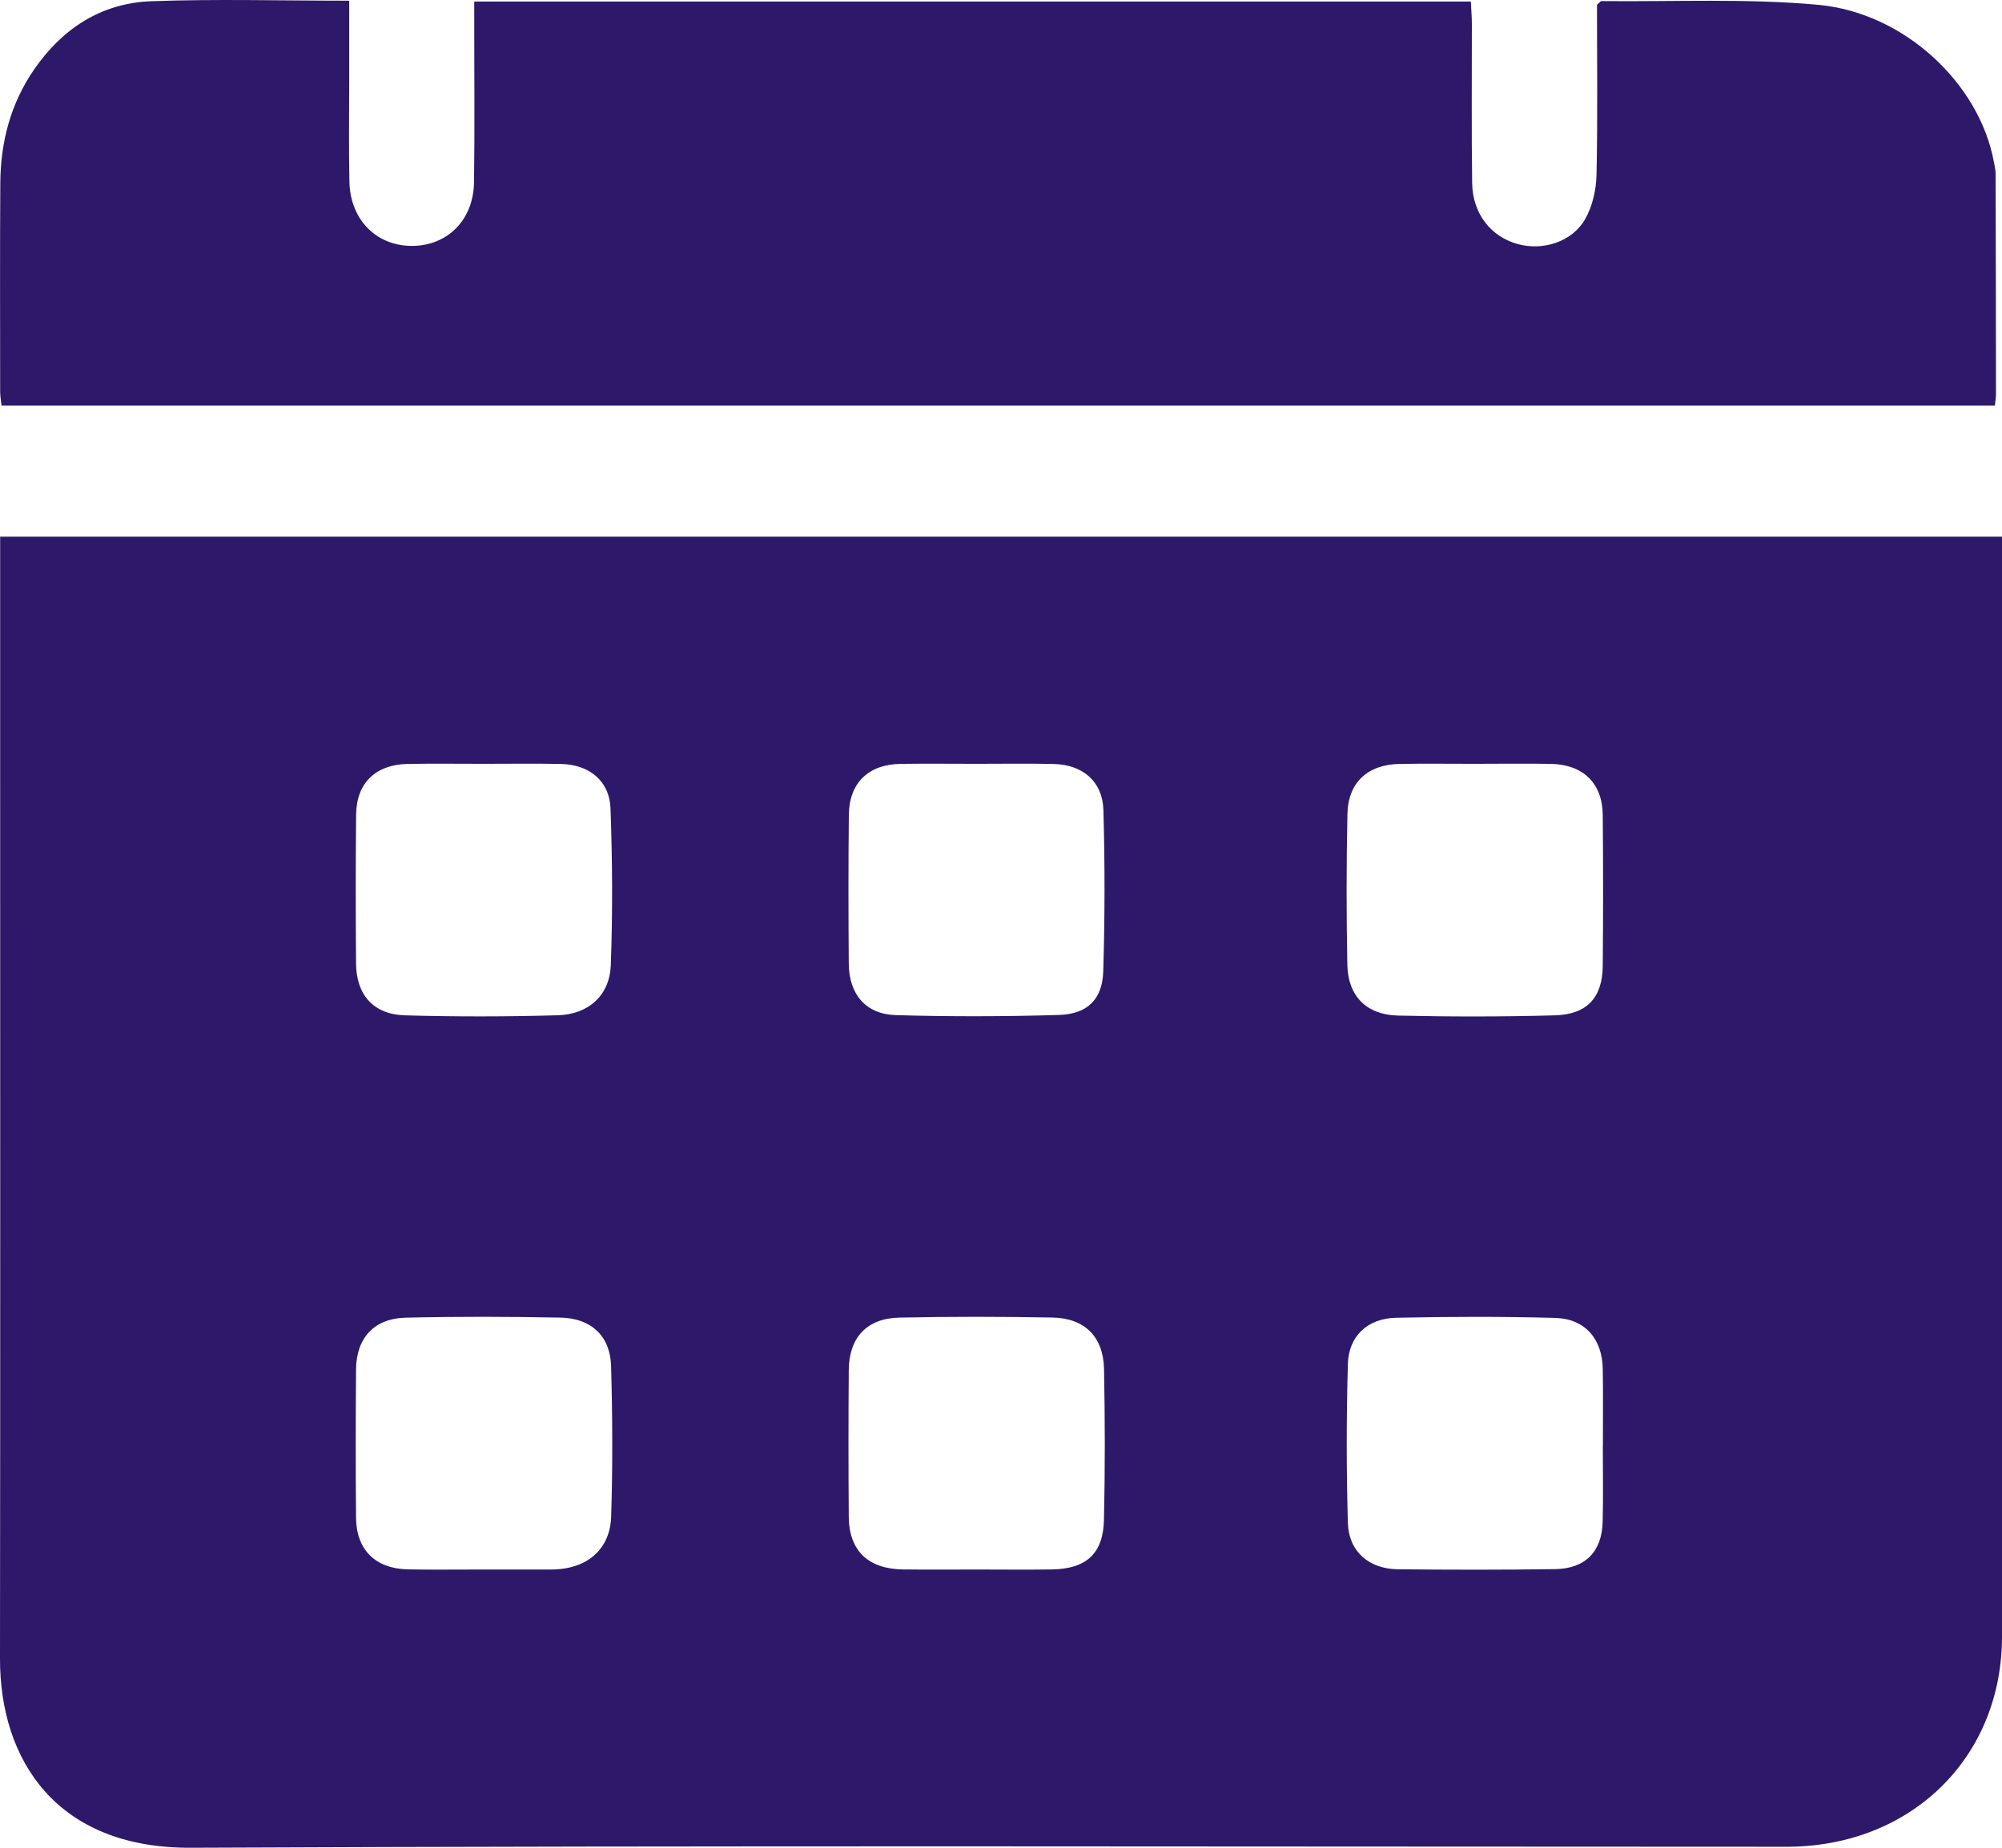
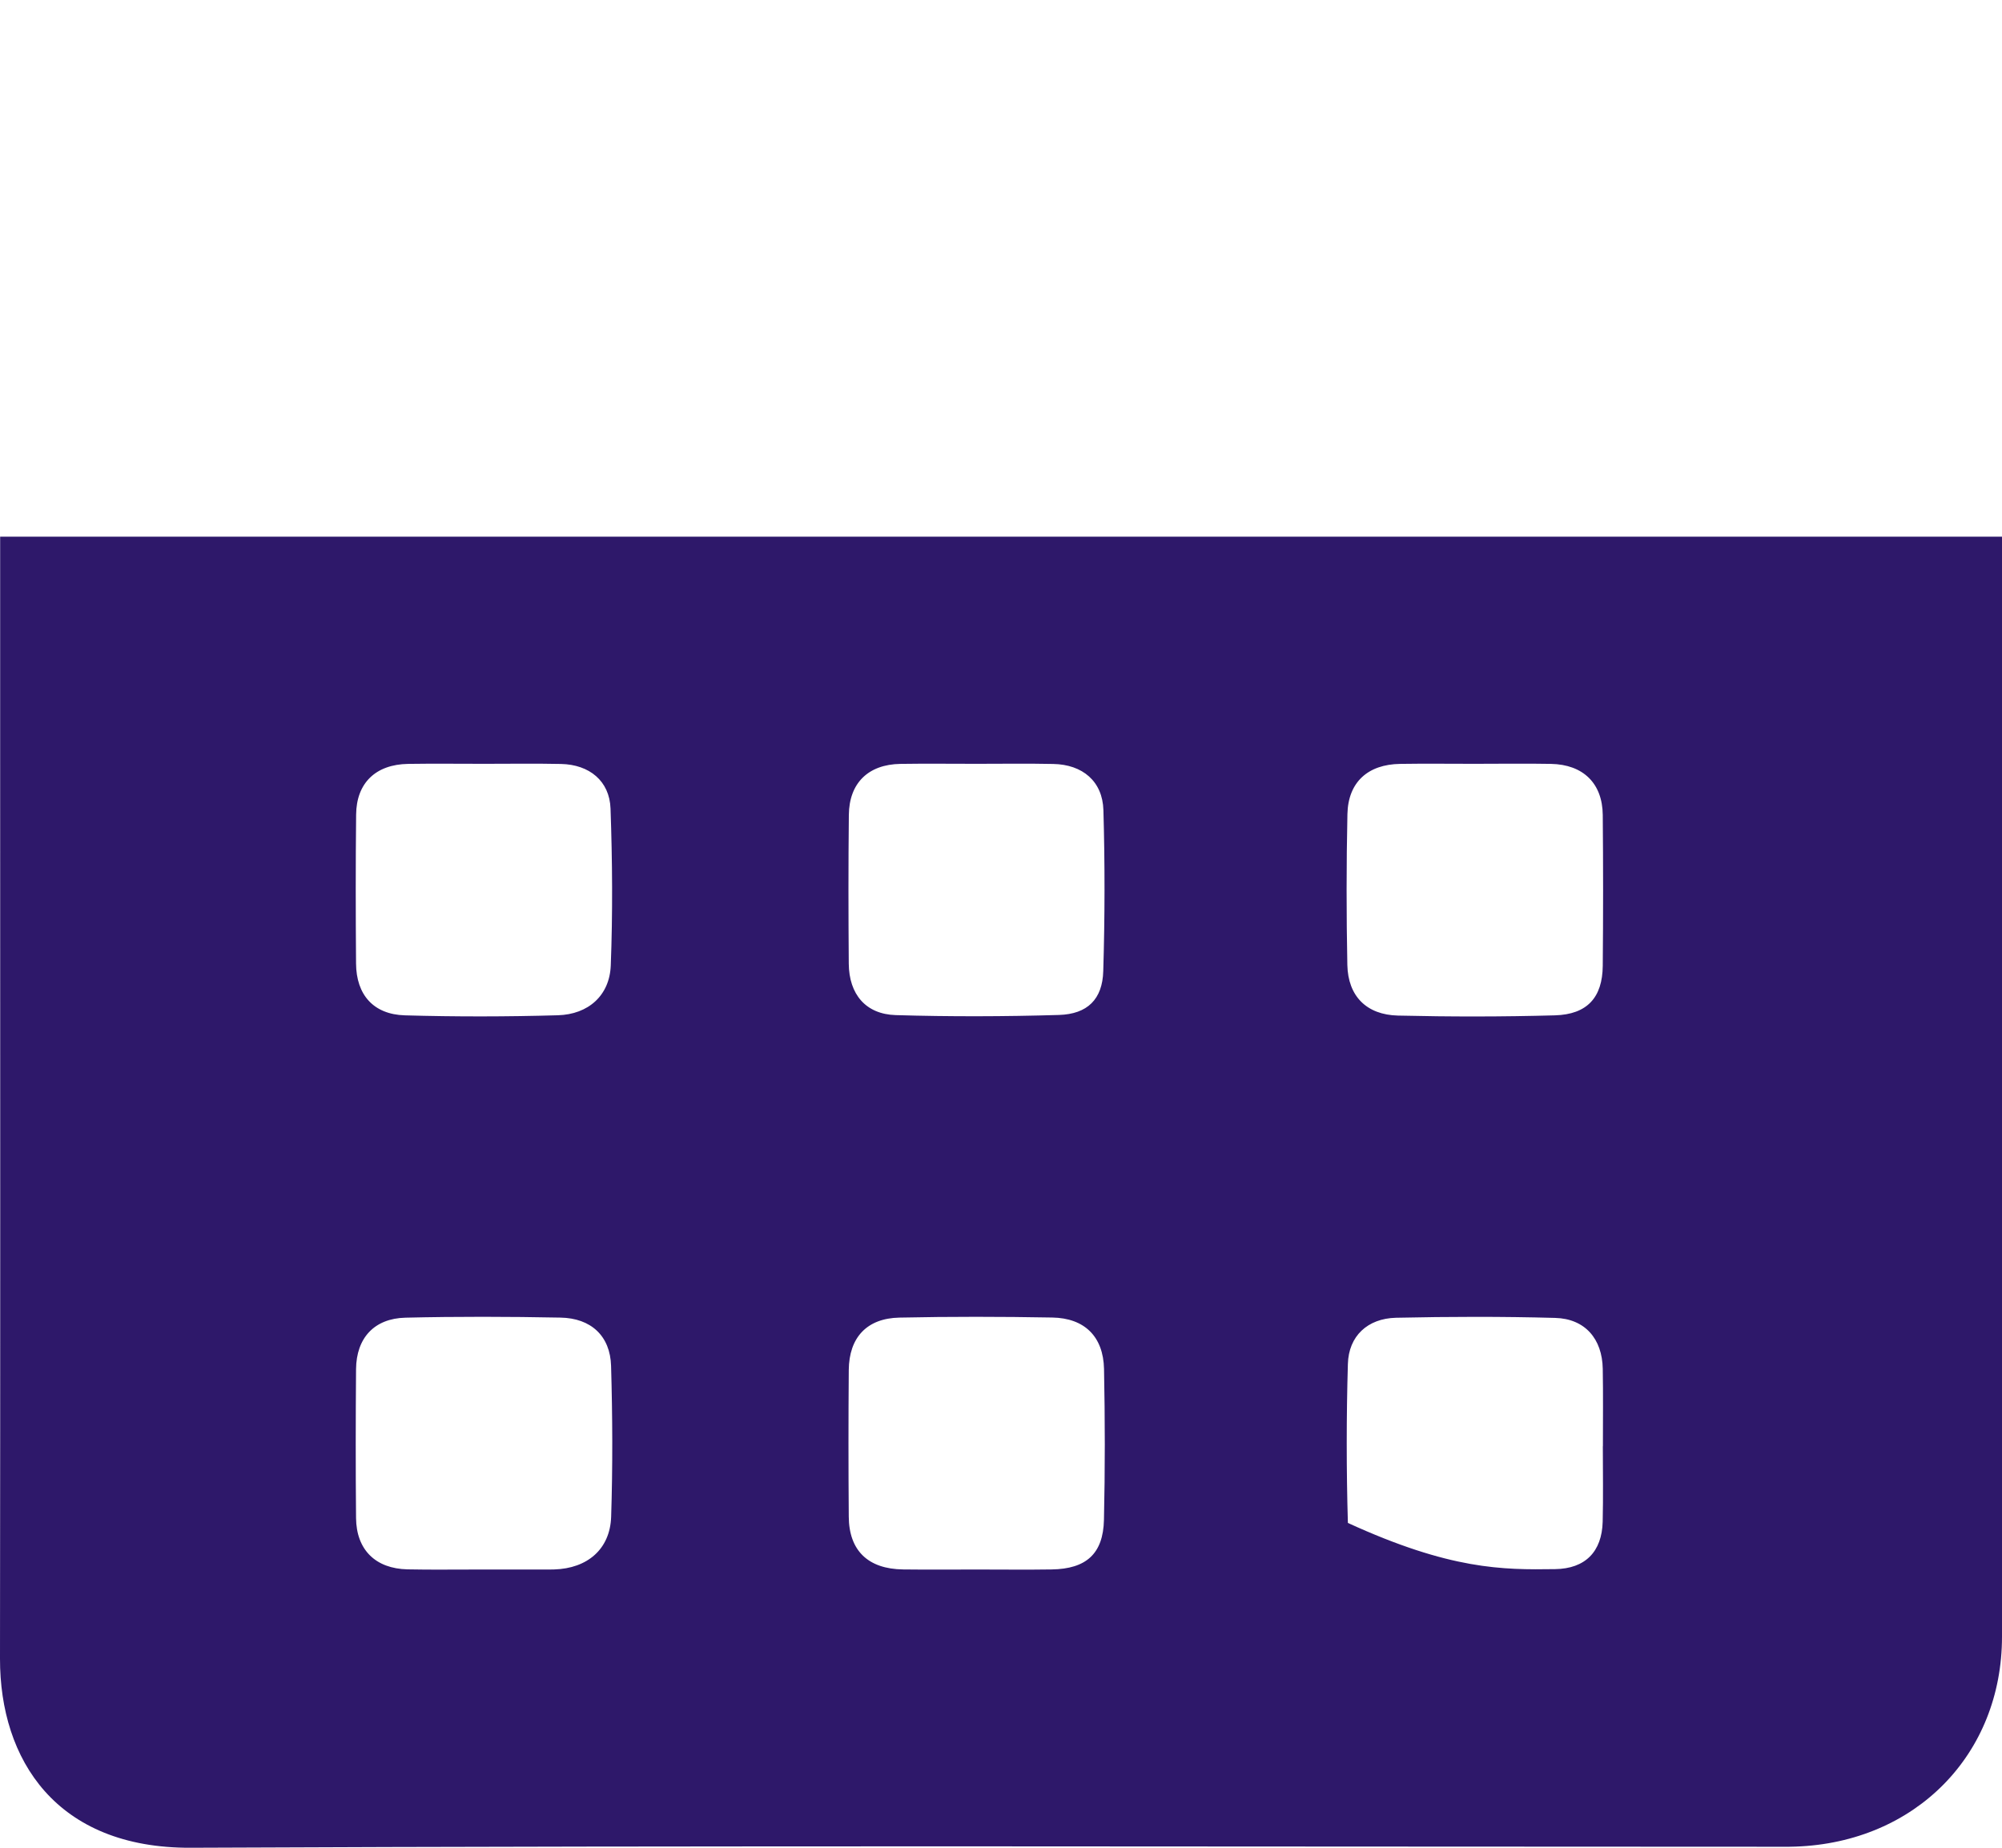
<svg xmlns="http://www.w3.org/2000/svg" width="26" height="24" viewBox="0 0 26 24" fill="none">
  <g clip-path="url(#clip0_546_681)">
-     <path d="M0.002 6.971H26C26 7.108 26 7.229 26 7.351C26 11.986 26 16.622 26 21.258C26 22.788 24.878 23.93 23.32 23.985C23.212 23.989 23.105 23.987 22.997 23.987C16.158 23.987 9.318 23.969 2.478 24C0.731 24.008 -0.002 22.857 2.58372e-06 21.544C0.005 17.624 0.002 13.705 0.002 9.786C0.002 8.857 0.002 7.929 0.002 6.971V6.971ZM19.15 9.921C18.828 9.921 18.506 9.917 18.184 9.922C17.765 9.928 17.508 10.159 17.499 10.574C17.485 11.227 17.485 11.881 17.498 12.534C17.507 12.938 17.746 13.181 18.155 13.191C18.834 13.207 19.515 13.207 20.194 13.188C20.613 13.176 20.811 12.956 20.815 12.545C20.821 11.892 20.821 11.238 20.815 10.585C20.811 10.174 20.56 9.93 20.143 9.922C19.812 9.916 19.481 9.921 19.15 9.921ZM12.694 20.386C13.016 20.386 13.338 20.39 13.66 20.385C14.106 20.378 14.327 20.182 14.337 19.741C14.352 19.088 14.351 18.434 14.338 17.781C14.329 17.361 14.086 17.12 13.665 17.113C13.004 17.101 12.341 17.1 11.68 17.114C11.257 17.123 11.027 17.373 11.023 17.794C11.018 18.429 11.018 19.065 11.023 19.7C11.026 20.141 11.274 20.379 11.728 20.385C12.05 20.389 12.372 20.386 12.694 20.386L12.694 20.386ZM20.816 18.785H20.817C20.817 18.449 20.821 18.114 20.815 17.779C20.808 17.389 20.584 17.128 20.196 17.118C19.508 17.099 18.818 17.101 18.13 17.116C17.76 17.125 17.515 17.354 17.505 17.716C17.485 18.404 17.485 19.093 17.505 19.781C17.516 20.152 17.778 20.379 18.156 20.383C18.835 20.39 19.515 20.391 20.195 20.381C20.588 20.376 20.804 20.155 20.814 19.765C20.822 19.438 20.816 19.112 20.816 18.785V18.785ZM12.686 9.921C12.355 9.921 12.024 9.917 11.693 9.922C11.276 9.929 11.028 10.171 11.024 10.585C11.017 11.229 11.018 11.874 11.023 12.518C11.027 12.914 11.242 13.173 11.633 13.185C12.339 13.206 13.046 13.204 13.752 13.183C14.123 13.172 14.318 12.979 14.328 12.613C14.349 11.916 14.35 11.218 14.33 10.522C14.319 10.148 14.059 9.93 13.679 9.923C13.348 9.916 13.017 9.921 12.686 9.921L12.686 9.921ZM6.26 20.386C6.555 20.386 6.85 20.386 7.146 20.386C7.164 20.386 7.181 20.386 7.199 20.385C7.627 20.372 7.923 20.123 7.937 19.701C7.958 19.048 7.955 18.393 7.936 17.741C7.925 17.353 7.676 17.121 7.279 17.114C6.608 17.101 5.936 17.099 5.265 17.115C4.86 17.125 4.628 17.379 4.624 17.783C4.619 18.427 4.618 19.072 4.624 19.717C4.628 20.13 4.877 20.375 5.293 20.384C5.615 20.391 5.937 20.385 6.26 20.386H6.26ZM6.293 9.921C5.962 9.921 5.631 9.917 5.3 9.922C4.88 9.929 4.629 10.169 4.625 10.58C4.618 11.225 4.619 11.87 4.624 12.515C4.627 12.921 4.85 13.176 5.258 13.188C5.92 13.207 6.583 13.206 7.244 13.187C7.642 13.176 7.917 12.929 7.932 12.541C7.958 11.863 7.953 11.181 7.929 10.502C7.916 10.143 7.654 9.931 7.287 9.923C6.956 9.916 6.625 9.921 6.293 9.921L6.293 9.921Z" fill="#2E186A" />
-     <path d="M4.535 0.009C4.535 0.376 4.535 0.719 4.535 1.062C4.535 1.496 4.528 1.929 4.538 2.363C4.549 2.858 4.894 3.199 5.359 3.194C5.814 3.189 6.148 2.856 6.156 2.37C6.166 1.697 6.159 1.025 6.159 0.352C6.159 0.247 6.159 0.143 6.159 0.02H19.102C19.106 0.12 19.115 0.214 19.115 0.308C19.116 0.999 19.109 1.689 19.119 2.379C19.125 2.776 19.362 3.075 19.714 3.171C20.037 3.259 20.415 3.143 20.584 2.85C20.681 2.683 20.729 2.468 20.734 2.274C20.75 1.532 20.74 0.789 20.74 0.062C20.772 0.035 20.786 0.014 20.799 0.014C21.739 0.024 22.684 -0.023 23.617 0.063C24.741 0.168 25.709 1.094 25.894 2.101C25.904 2.154 25.917 2.206 25.917 2.259C25.92 3.214 25.921 4.17 25.922 5.125C25.922 5.168 25.913 5.21 25.907 5.268H0.02C0.013 5.204 0.002 5.145 0.002 5.087C0.002 4.185 -0.002 3.282 0.004 2.38C0.007 1.847 0.137 1.345 0.444 0.901C0.808 0.373 1.312 0.041 1.961 0.016C2.801 -0.015 3.644 0.009 4.535 0.009Z" fill="#2E186A" />
+     <path d="M0.002 6.971H26C26 7.108 26 7.229 26 7.351C26 11.986 26 16.622 26 21.258C26 22.788 24.878 23.93 23.32 23.985C23.212 23.989 23.105 23.987 22.997 23.987C16.158 23.987 9.318 23.969 2.478 24C0.731 24.008 -0.002 22.857 2.58372e-06 21.544C0.005 17.624 0.002 13.705 0.002 9.786C0.002 8.857 0.002 7.929 0.002 6.971V6.971ZM19.15 9.921C18.828 9.921 18.506 9.917 18.184 9.922C17.765 9.928 17.508 10.159 17.499 10.574C17.485 11.227 17.485 11.881 17.498 12.534C17.507 12.938 17.746 13.181 18.155 13.191C18.834 13.207 19.515 13.207 20.194 13.188C20.613 13.176 20.811 12.956 20.815 12.545C20.821 11.892 20.821 11.238 20.815 10.585C20.811 10.174 20.56 9.93 20.143 9.922C19.812 9.916 19.481 9.921 19.15 9.921ZM12.694 20.386C13.016 20.386 13.338 20.39 13.66 20.385C14.106 20.378 14.327 20.182 14.337 19.741C14.352 19.088 14.351 18.434 14.338 17.781C14.329 17.361 14.086 17.12 13.665 17.113C13.004 17.101 12.341 17.1 11.68 17.114C11.257 17.123 11.027 17.373 11.023 17.794C11.018 18.429 11.018 19.065 11.023 19.7C11.026 20.141 11.274 20.379 11.728 20.385C12.05 20.389 12.372 20.386 12.694 20.386L12.694 20.386ZM20.816 18.785H20.817C20.817 18.449 20.821 18.114 20.815 17.779C20.808 17.389 20.584 17.128 20.196 17.118C19.508 17.099 18.818 17.101 18.13 17.116C17.76 17.125 17.515 17.354 17.505 17.716C17.485 18.404 17.485 19.093 17.505 19.781C18.835 20.39 19.515 20.391 20.195 20.381C20.588 20.376 20.804 20.155 20.814 19.765C20.822 19.438 20.816 19.112 20.816 18.785V18.785ZM12.686 9.921C12.355 9.921 12.024 9.917 11.693 9.922C11.276 9.929 11.028 10.171 11.024 10.585C11.017 11.229 11.018 11.874 11.023 12.518C11.027 12.914 11.242 13.173 11.633 13.185C12.339 13.206 13.046 13.204 13.752 13.183C14.123 13.172 14.318 12.979 14.328 12.613C14.349 11.916 14.35 11.218 14.33 10.522C14.319 10.148 14.059 9.93 13.679 9.923C13.348 9.916 13.017 9.921 12.686 9.921L12.686 9.921ZM6.26 20.386C6.555 20.386 6.85 20.386 7.146 20.386C7.164 20.386 7.181 20.386 7.199 20.385C7.627 20.372 7.923 20.123 7.937 19.701C7.958 19.048 7.955 18.393 7.936 17.741C7.925 17.353 7.676 17.121 7.279 17.114C6.608 17.101 5.936 17.099 5.265 17.115C4.86 17.125 4.628 17.379 4.624 17.783C4.619 18.427 4.618 19.072 4.624 19.717C4.628 20.13 4.877 20.375 5.293 20.384C5.615 20.391 5.937 20.385 6.26 20.386H6.26ZM6.293 9.921C5.962 9.921 5.631 9.917 5.3 9.922C4.88 9.929 4.629 10.169 4.625 10.58C4.618 11.225 4.619 11.87 4.624 12.515C4.627 12.921 4.85 13.176 5.258 13.188C5.92 13.207 6.583 13.206 7.244 13.187C7.642 13.176 7.917 12.929 7.932 12.541C7.958 11.863 7.953 11.181 7.929 10.502C7.916 10.143 7.654 9.931 7.287 9.923C6.956 9.916 6.625 9.921 6.293 9.921L6.293 9.921Z" fill="#2E186A" />
  </g>
  <defs>
    <clipPath id="clip0_546_681">
      <rect width="26" height="24" fill="white" />
    </clipPath>
  </defs>
</svg>